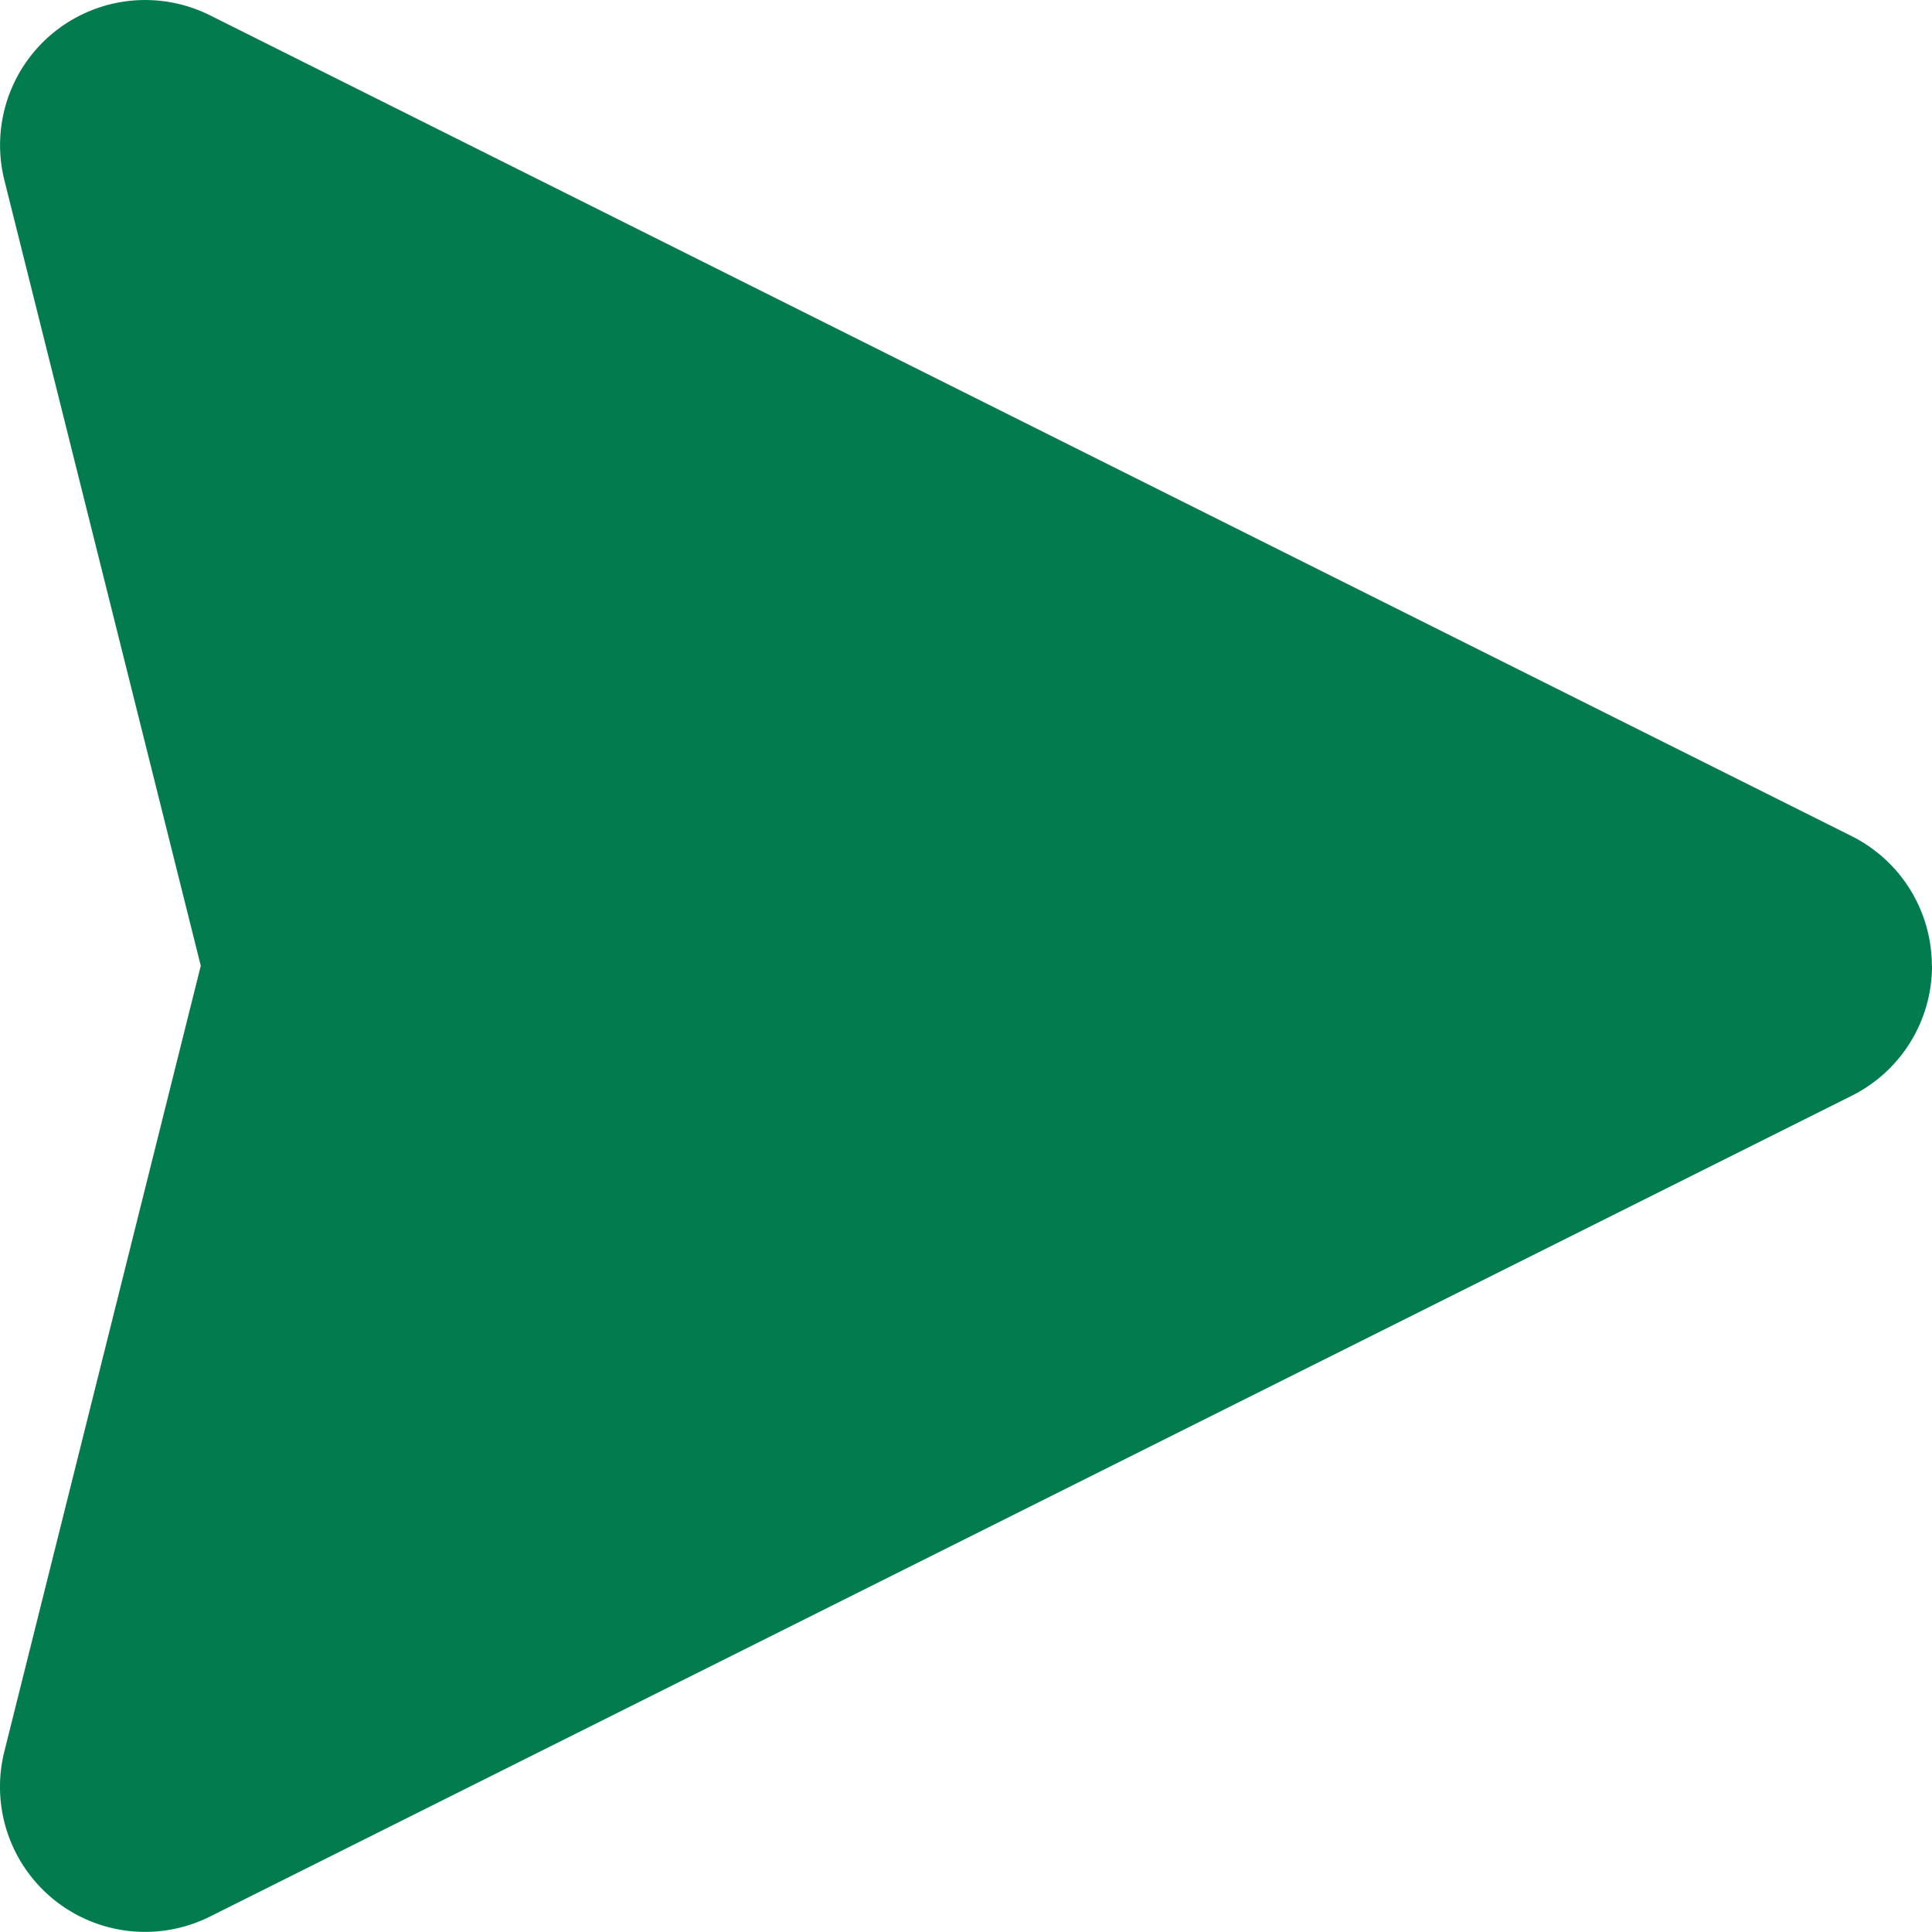
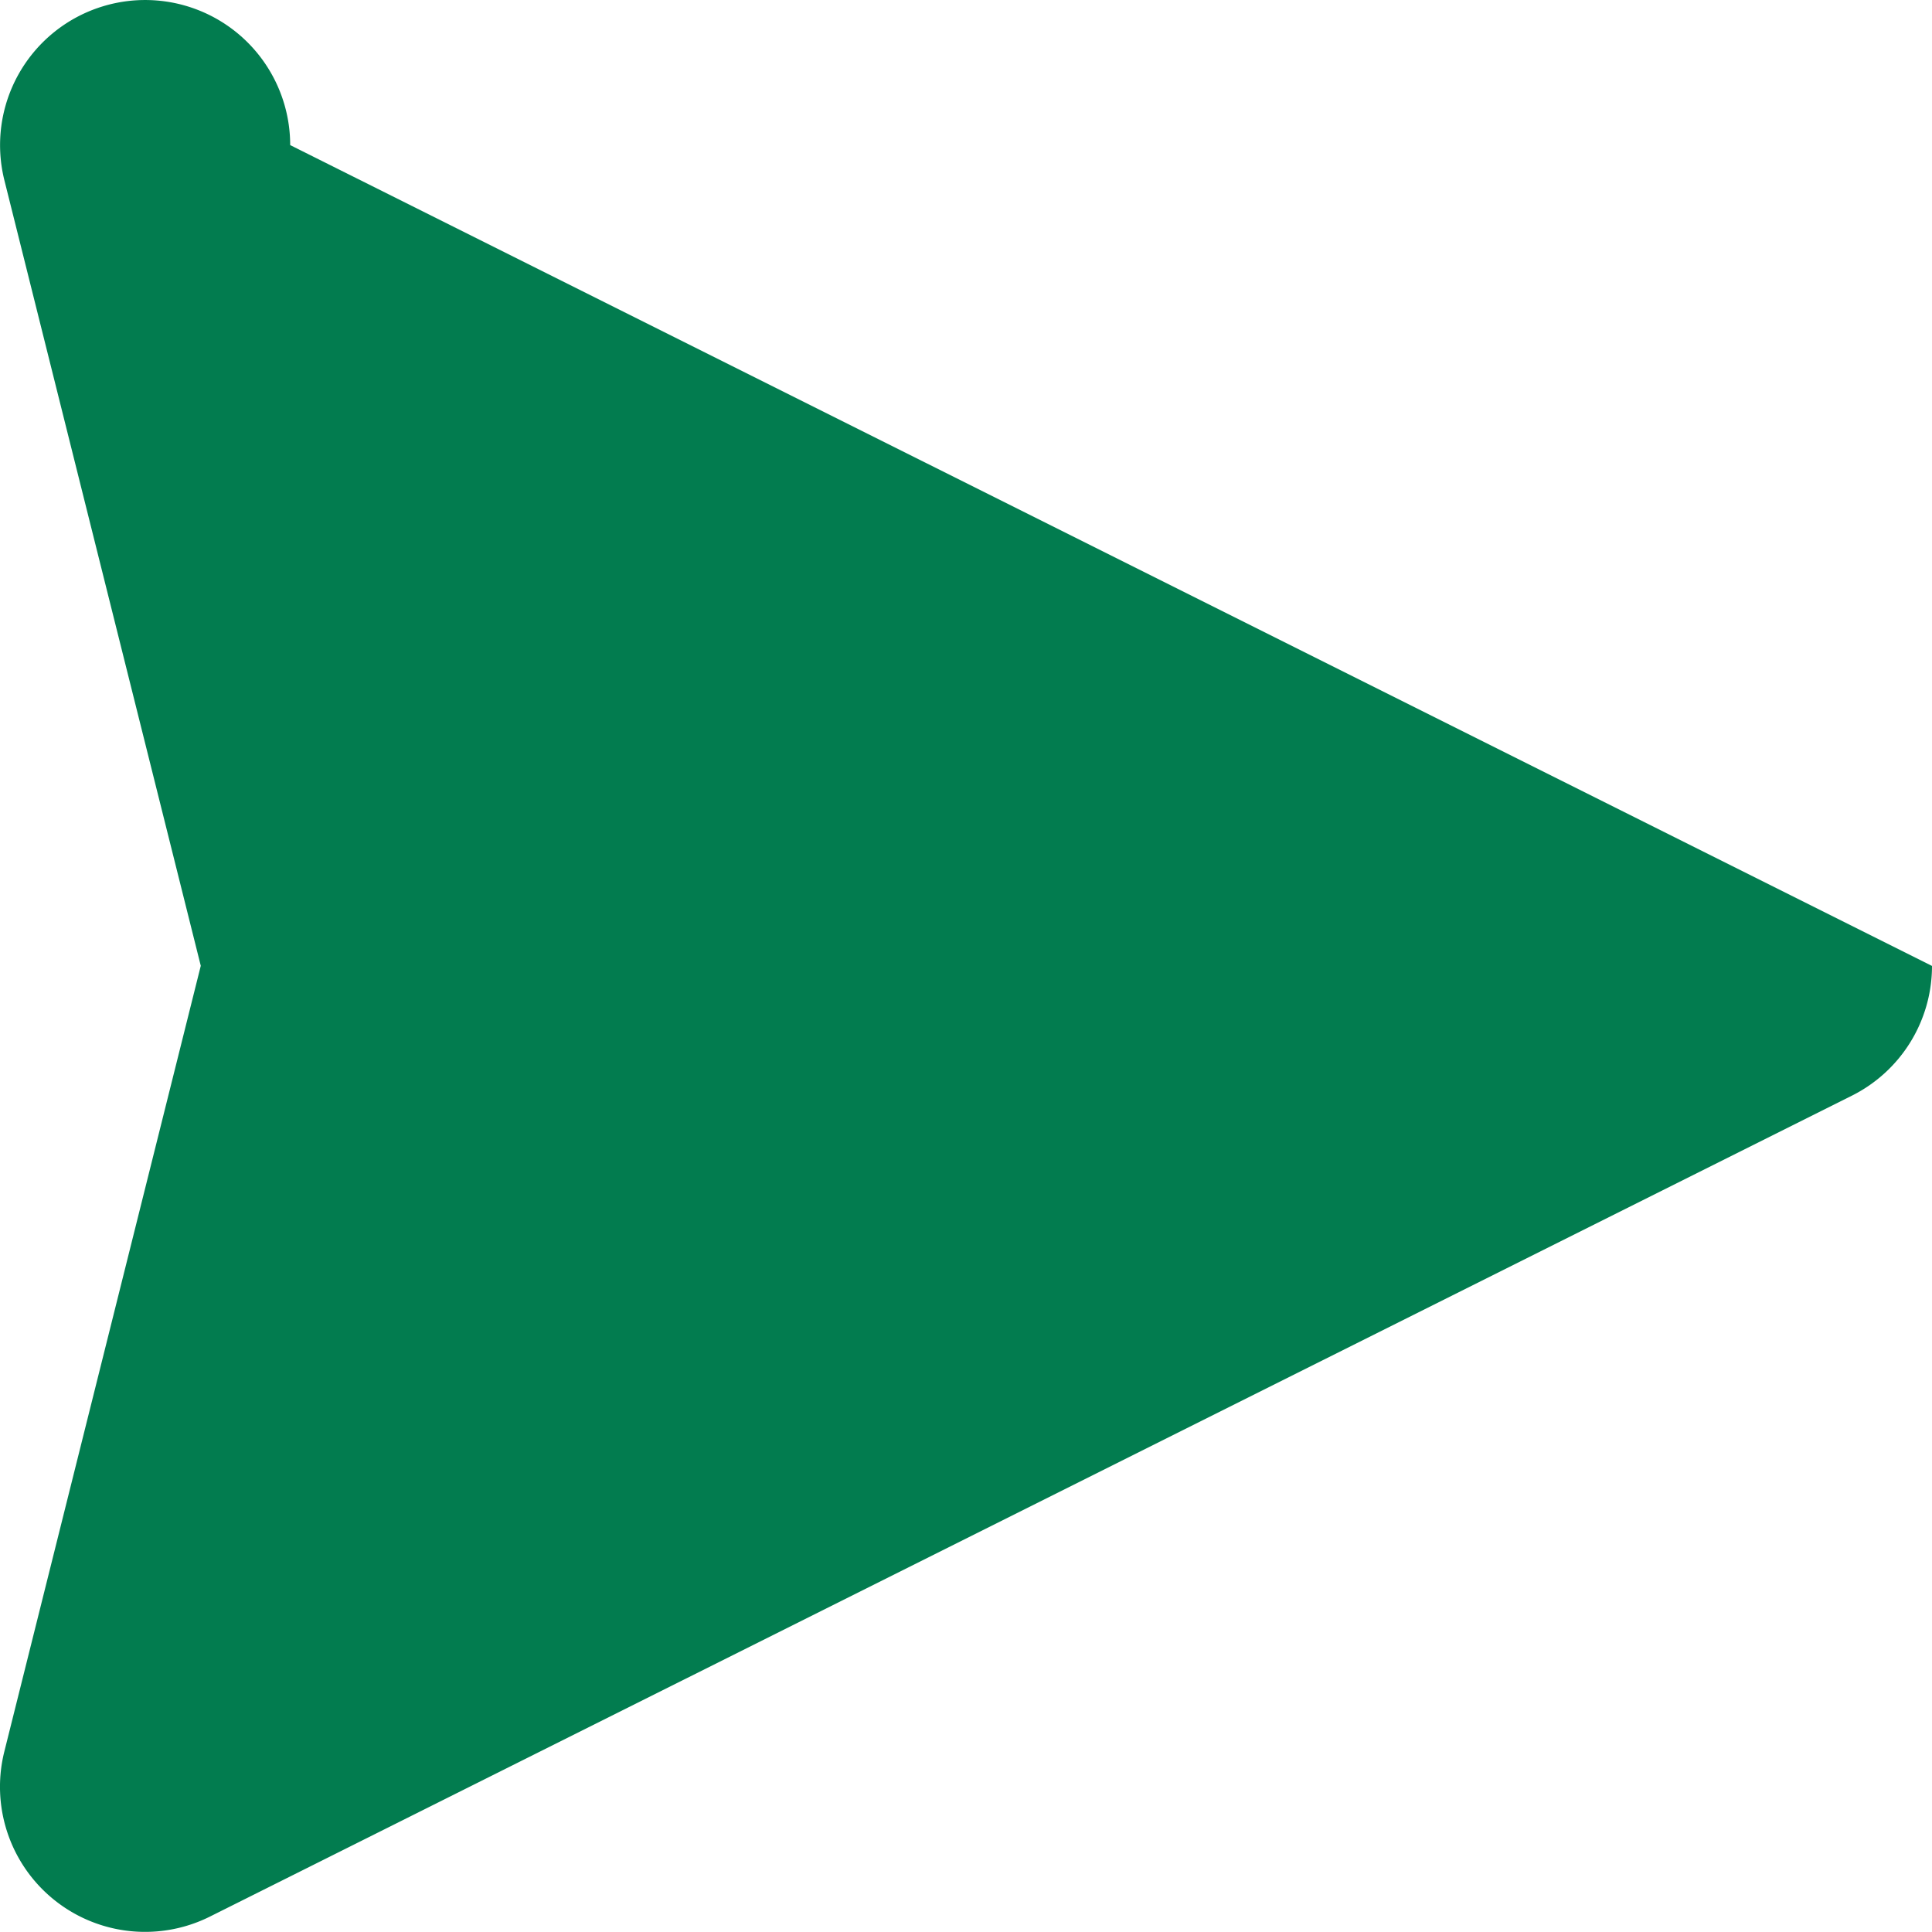
<svg xmlns="http://www.w3.org/2000/svg" width="14.261" height="14.26" viewBox="0 0 14.261 14.26">
-   <path id="パス_105" data-name="パス 105" d="M14.261,7.13a1.071,1.071,0,0,1-.592.958L1.55,14.147A1.071,1.071,0,0,1,.032,12.929l1.45-5.8-1.45-5.8A1.071,1.071,0,0,1,1.55.113L13.668,6.172a1.071,1.071,0,0,1,.592.958" fill="#027c4f" fill-rule="evenodd" />
+   <path id="パス_105" data-name="パス 105" d="M14.261,7.13a1.071,1.071,0,0,1-.592.958L1.55,14.147A1.071,1.071,0,0,1,.032,12.929l1.45-5.8-1.45-5.8A1.071,1.071,0,0,1,1.55.113a1.071,1.071,0,0,1,.592.958" fill="#027c4f" fill-rule="evenodd" />
</svg>